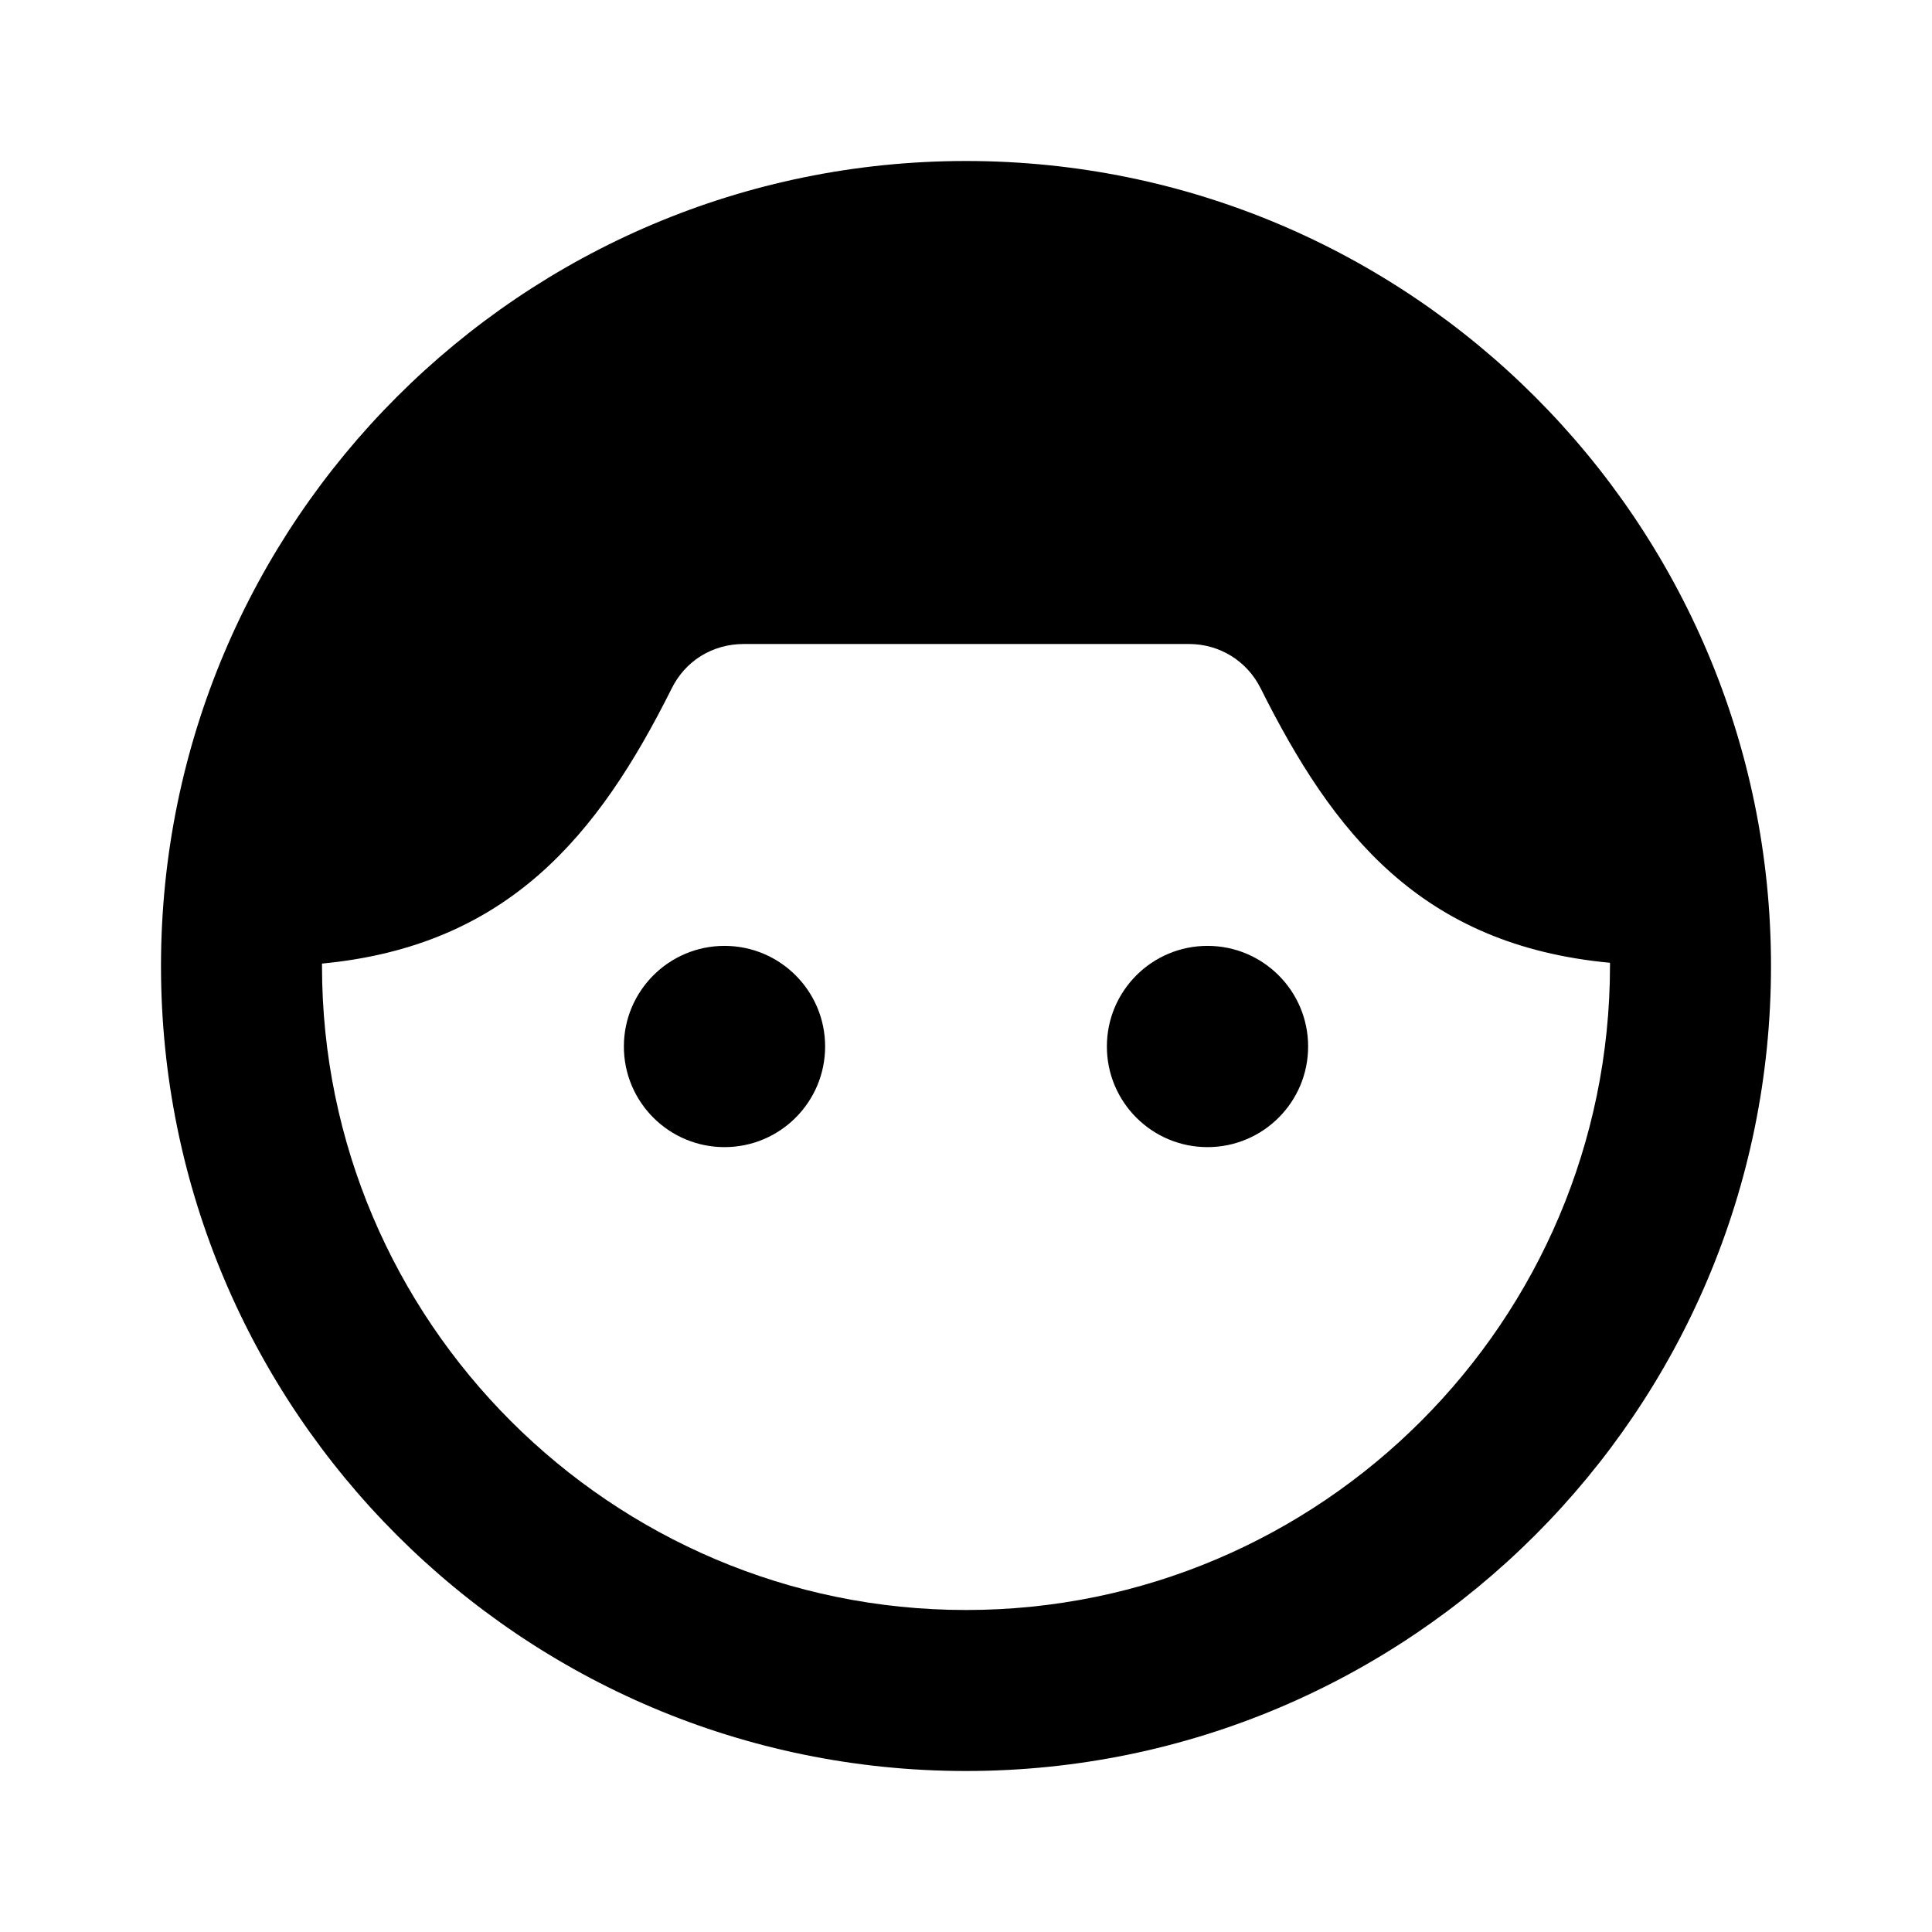
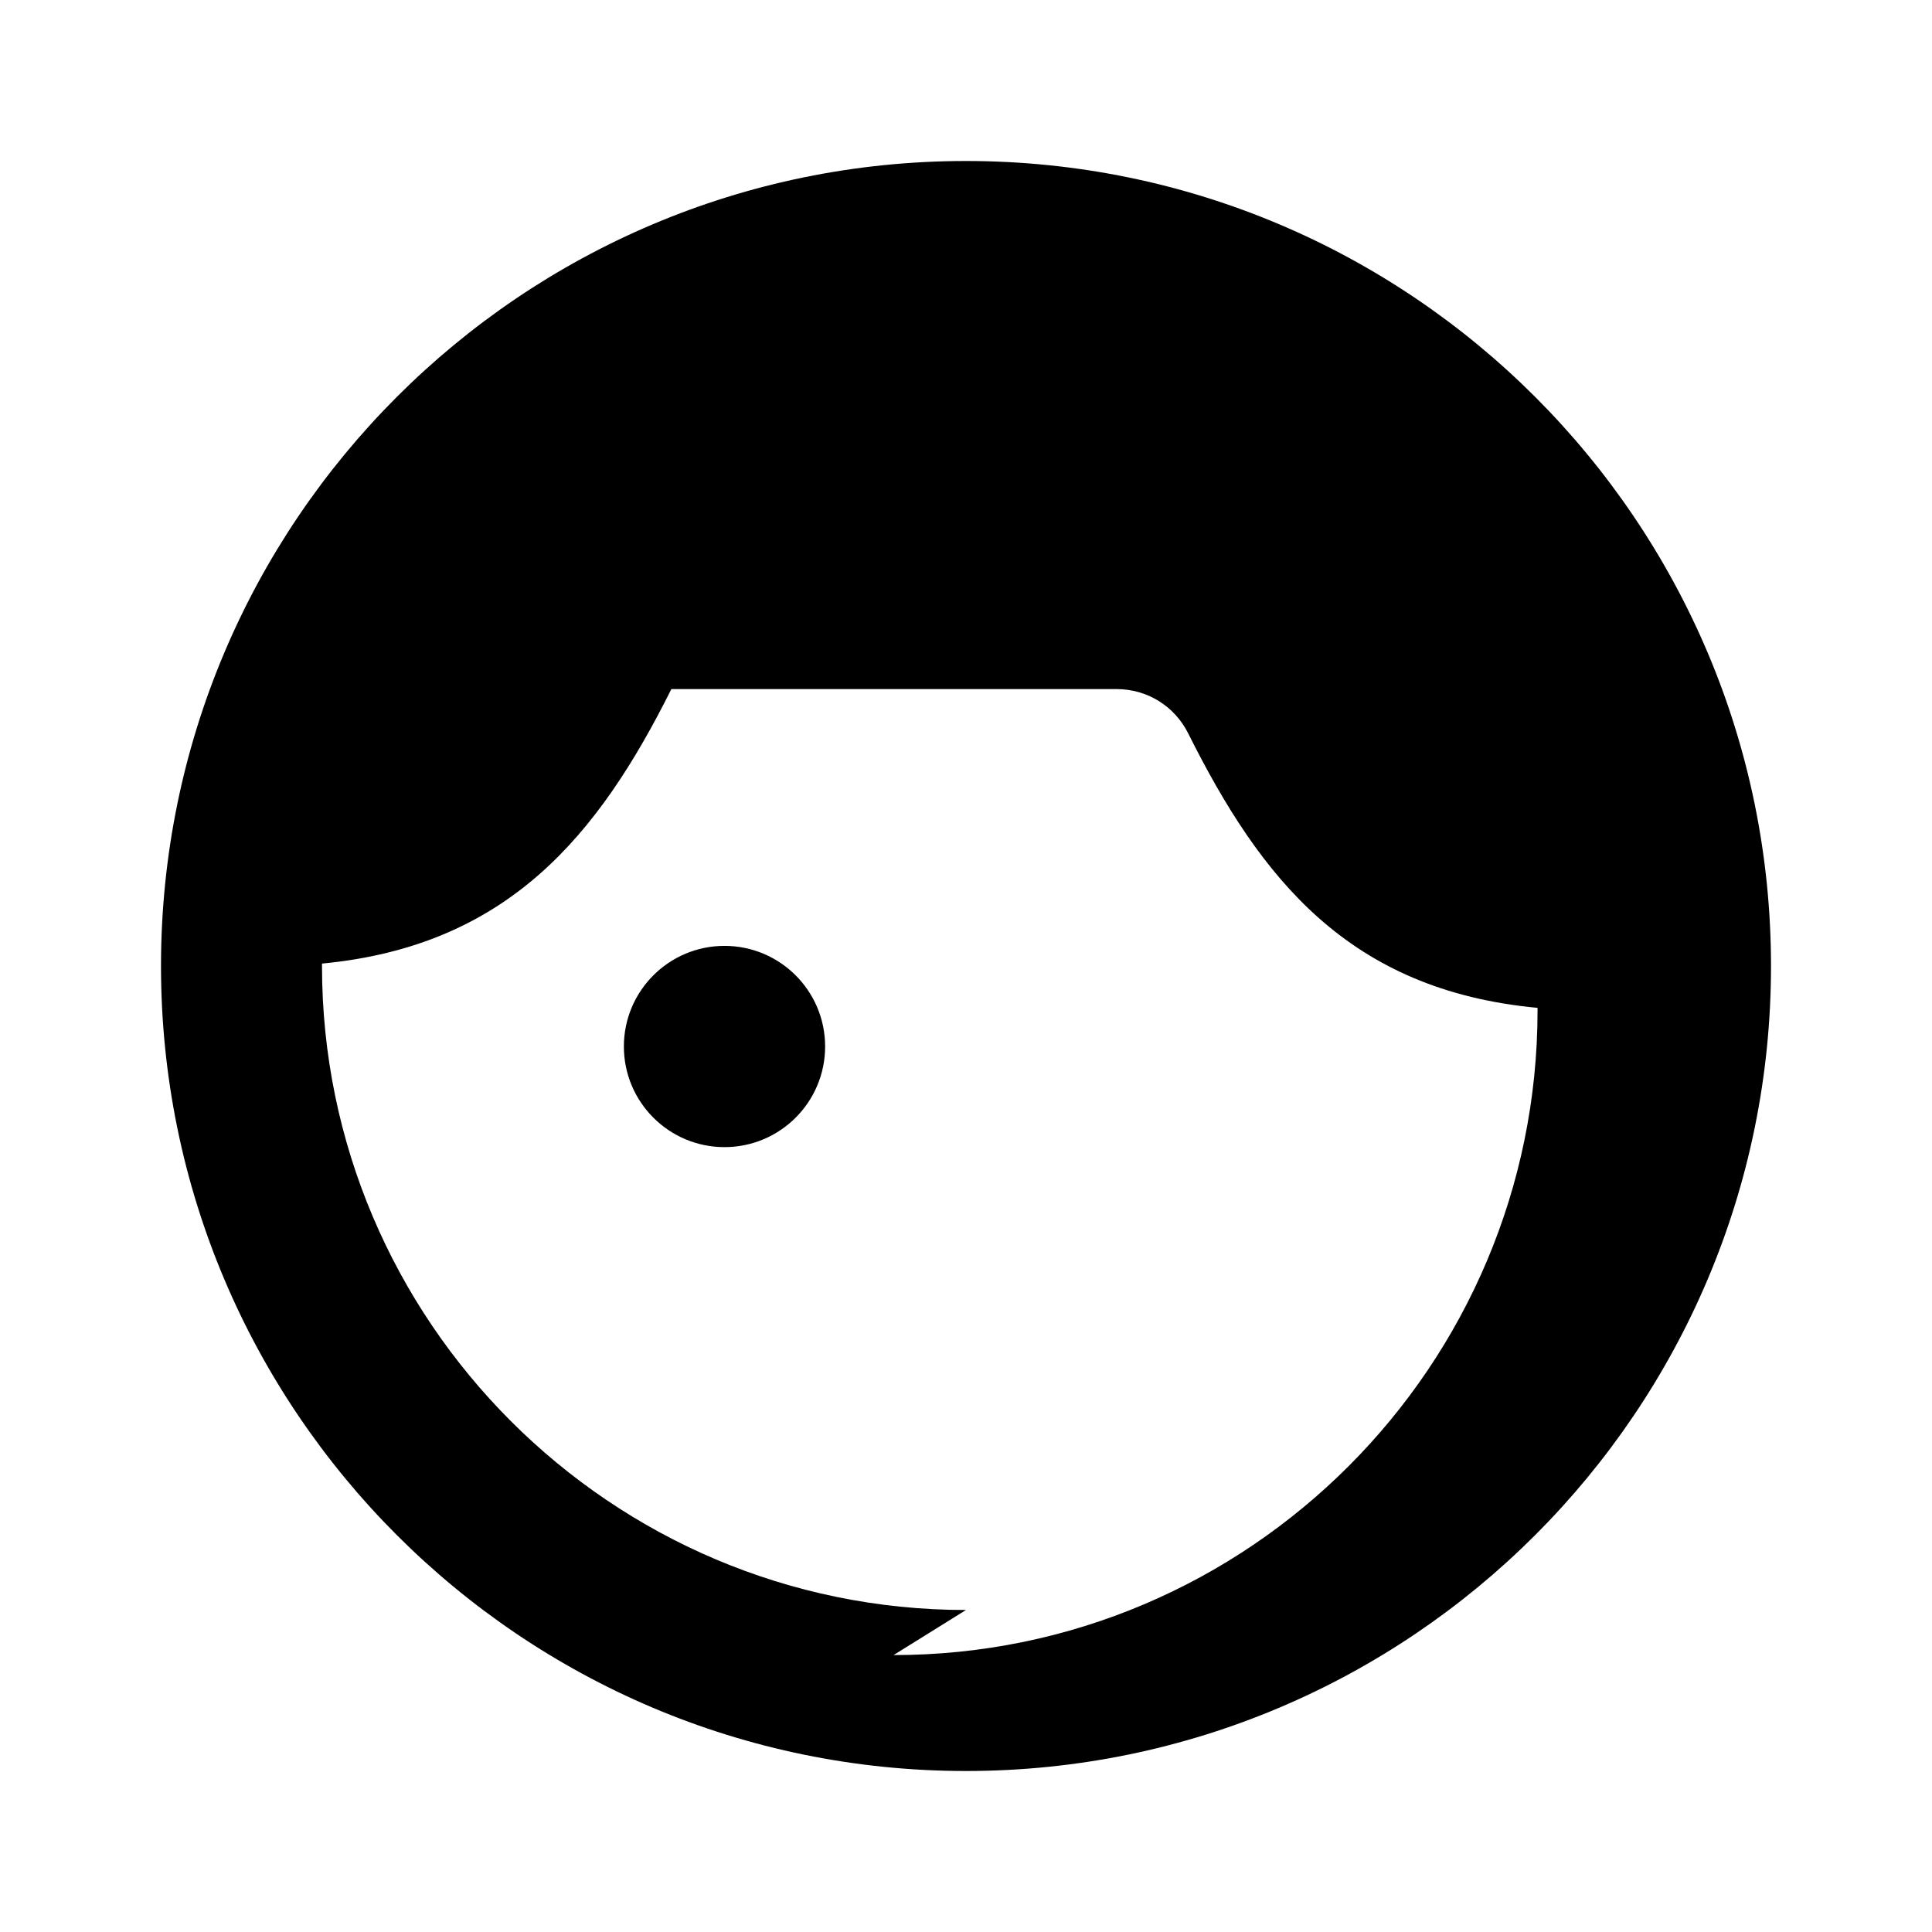
<svg xmlns="http://www.w3.org/2000/svg" viewBox="0 0 24 24" width="1em" height="1em">
-   <path fill="currentColor" d="M12 2C6.48 2 2 6.48 2 12s4.48 10 10 10s10-4.48 10-10S17.52 2 12 2m0 18c-4.41 0-8-3.59-8-8v-.03c2.31-.22 3.43-1.59 4.34-3.41c.17-.35.51-.56.9-.56h5.53c.38 0 .72.21.89.55c.9 1.8 1.99 3.19 4.34 3.41v.03c0 4.42-3.59 8.01-8 8.01" />
+   <path fill="currentColor" d="M12 2C6.48 2 2 6.48 2 12s4.48 10 10 10s10-4.48 10-10S17.52 2 12 2m0 18c-4.41 0-8-3.59-8-8v-.03c2.31-.22 3.43-1.59 4.34-3.41h5.53c.38 0 .72.21.89.55c.9 1.8 1.99 3.19 4.34 3.41v.03c0 4.42-3.59 8.01-8 8.01" />
  <circle cx="9" cy="13" r="1.25" fill="currentColor" />
-   <circle cx="15" cy="13" r="1.25" fill="currentColor" />
</svg>